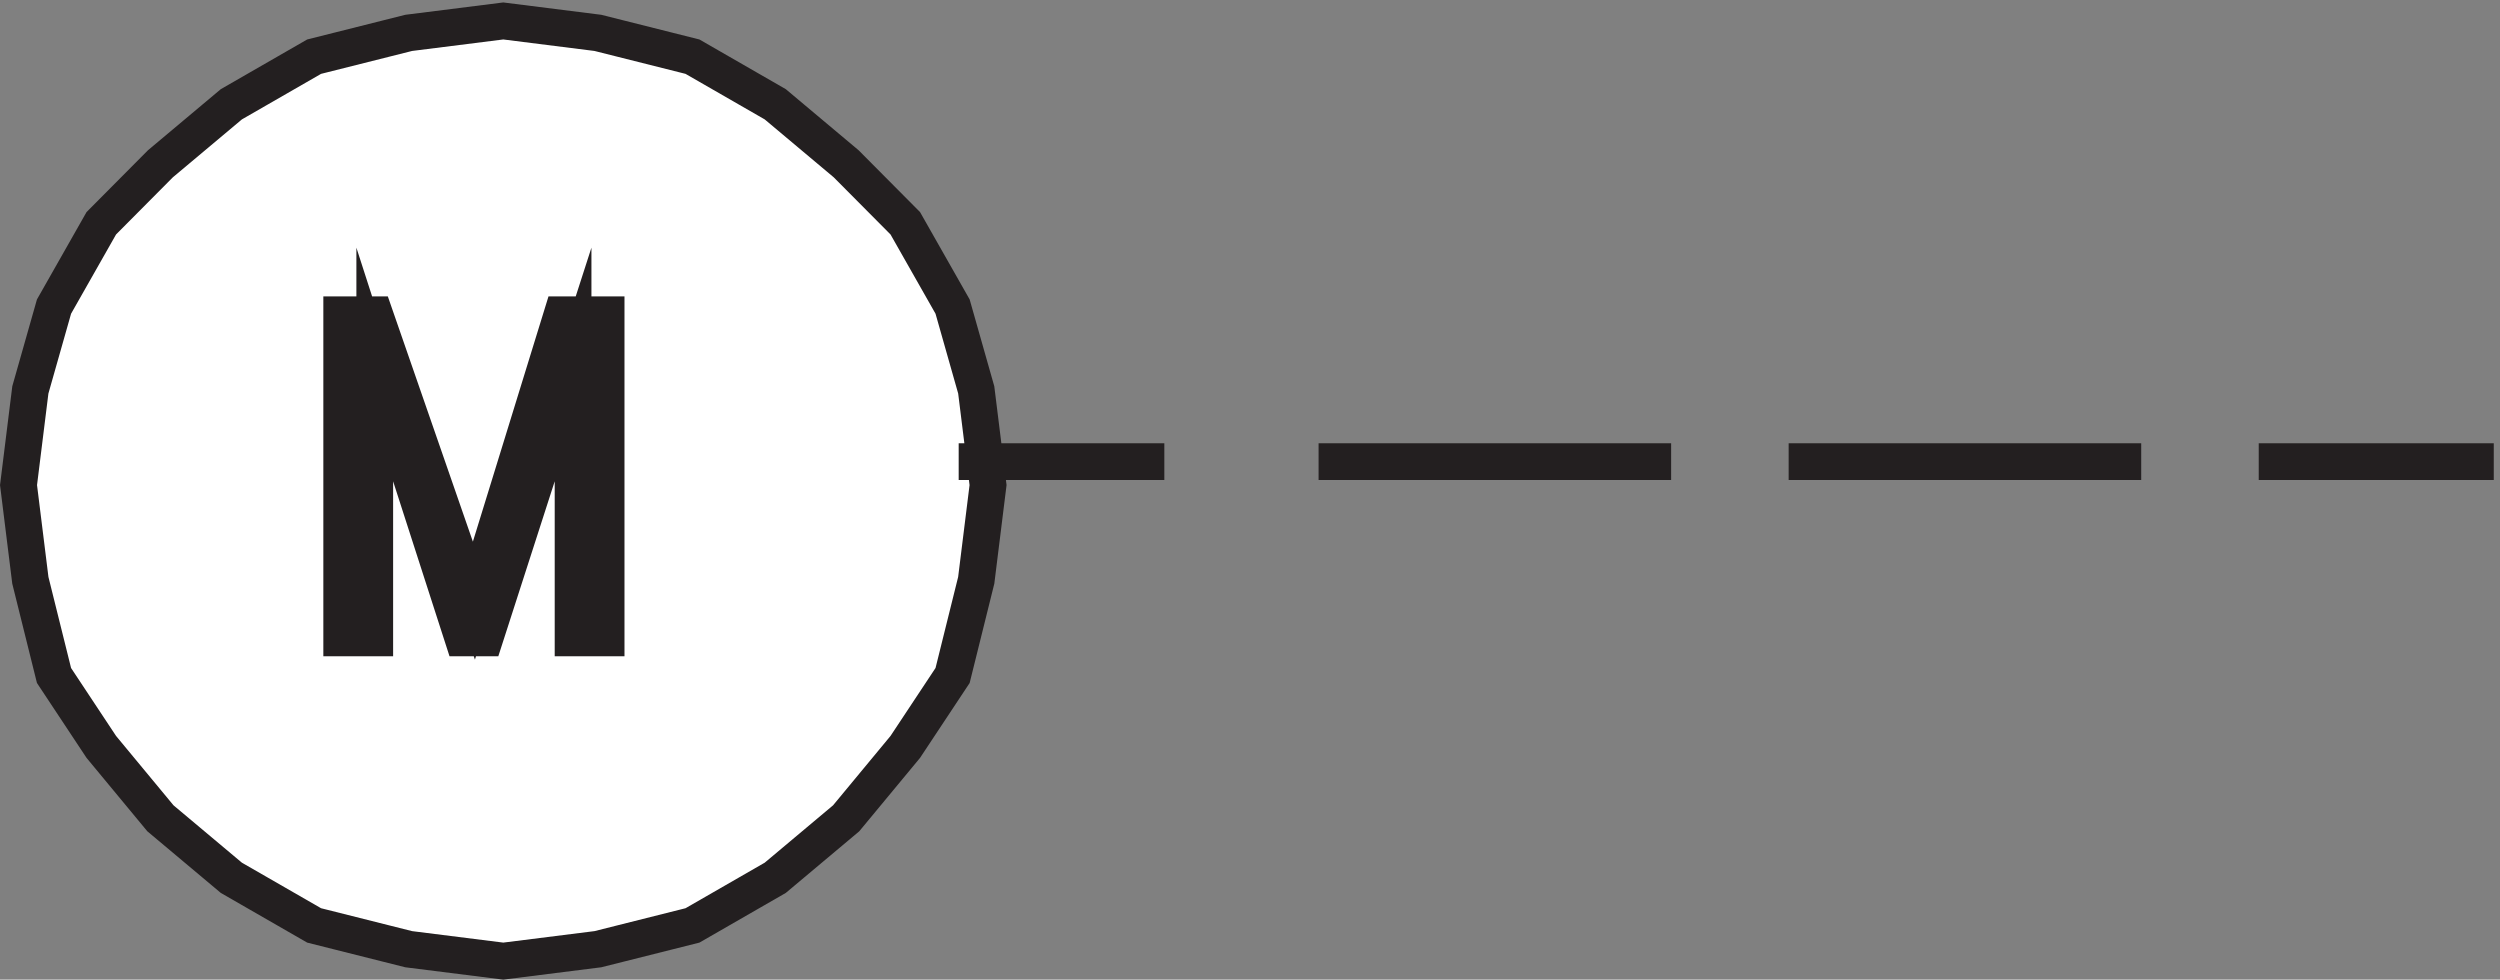
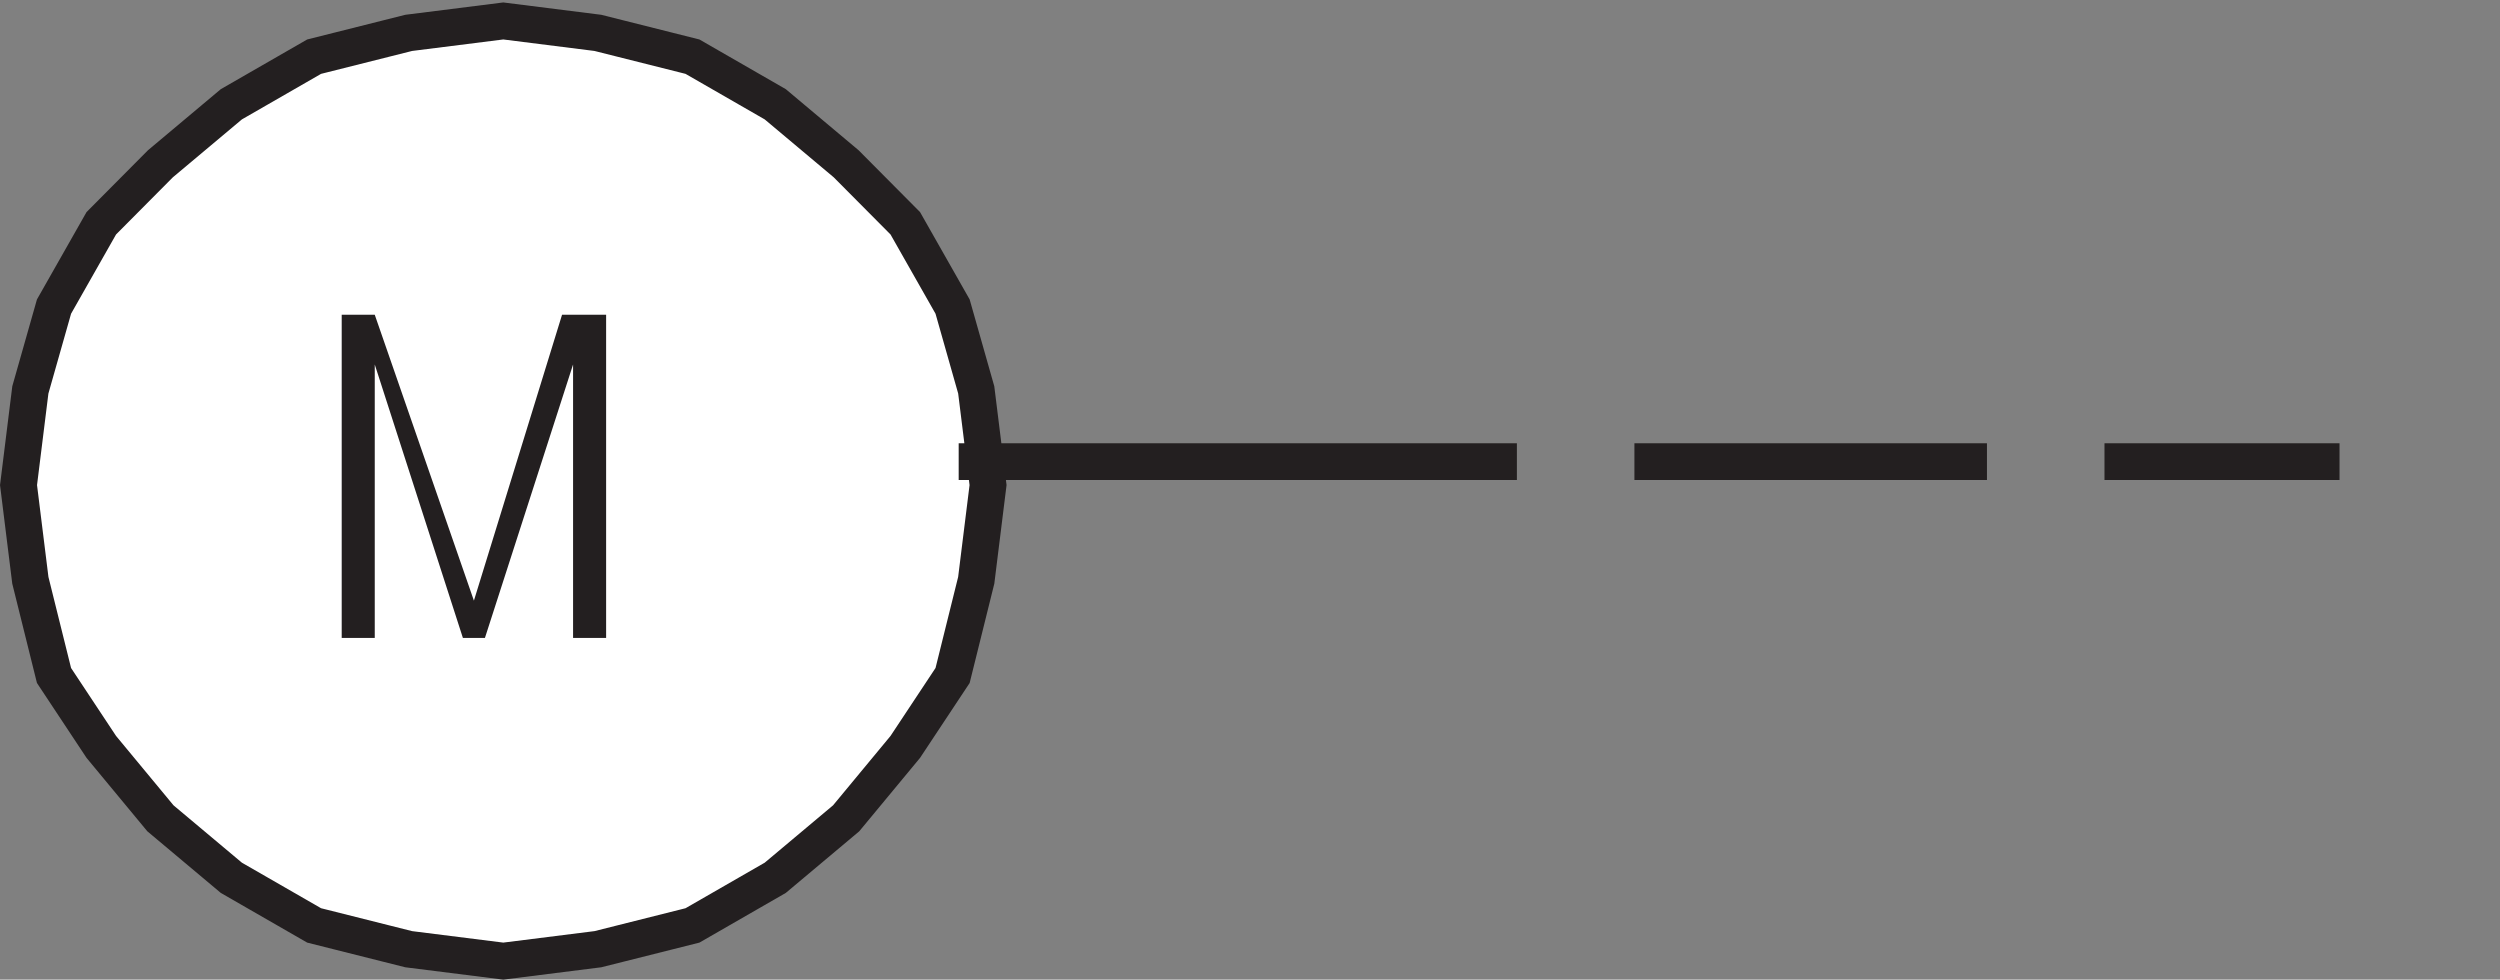
<svg xmlns="http://www.w3.org/2000/svg" xml:space="preserve" width="67.904" height="26.608">
  <rect width="100%" height="100%" fill="#808080" stroke="none" />
  <path d="m3.332 100.883 2.414-19.445 4.832-19.442 9.656-14.582L32.31 32.832 46.797 20.68l16.902-9.723 19.317-4.86 19.316-2.429 19.316 2.43 19.321 4.859 16.902 9.723 14.484 12.152 12.075 14.582 9.66 14.582 4.828 19.442 2.414 19.445-2.414 19.441-4.828 17.012-9.66 17.012-12.075 12.152-14.484 12.152-16.902 9.723-19.321 4.859-19.316 2.434-19.316-2.434-19.317-4.859-16.902-9.723L32.309 166.5l-12.075-12.152-9.656-17.012-4.832-17.012-2.414-19.441" style="fill:#fff;fill-opacity:1;fill-rule:evenodd;stroke:none" transform="matrix(.133 0 0 -.133 .06 26.593)" />
-   <path d="m3.332 100.883 2.414-19.445 4.832-19.442 9.656-14.582L32.31 32.832 46.797 20.68l16.902-9.723 19.317-4.86 19.316-2.429 19.316 2.43 19.321 4.859 16.902 9.723 14.484 12.152 12.075 14.582 9.66 14.582 4.828 19.442 2.414 19.445-2.414 19.441-4.828 17.012-9.66 17.012-12.075 12.152-14.484 12.152-16.902 9.723-19.321 4.859-19.316 2.434-19.316-2.434-19.317-4.859-16.902-9.723L32.309 166.5l-12.075-12.152-9.656-17.012-4.832-17.012Zm192 4.785h42m31.5 0h72m24 0h72m24 0h48" style="fill:none;stroke:#231f20;stroke-width:7.5;stroke-linecap:butt;stroke-linejoin:miter;stroke-miterlimit:10;stroke-dasharray:none;stroke-opacity:1" transform="matrix(.133 0 0 -.133 .06 26.593)" />
+   <path d="m3.332 100.883 2.414-19.445 4.832-19.442 9.656-14.582L32.31 32.832 46.797 20.68l16.902-9.723 19.317-4.86 19.316-2.429 19.316 2.43 19.321 4.859 16.902 9.723 14.484 12.152 12.075 14.582 9.66 14.582 4.828 19.442 2.414 19.445-2.414 19.441-4.828 17.012-9.66 17.012-12.075 12.152-14.484 12.152-16.902 9.723-19.321 4.859-19.316 2.434-19.316-2.434-19.317-4.859-16.902-9.723L32.309 166.5l-12.075-12.152-9.656-17.012-4.832-17.012Zm192 4.785h42h72m24 0h72m24 0h48" style="fill:none;stroke:#231f20;stroke-width:7.5;stroke-linecap:butt;stroke-linejoin:miter;stroke-miterlimit:10;stroke-dasharray:none;stroke-opacity:1" transform="matrix(.133 0 0 -.133 .06 26.593)" />
  <path d="m76.082 135.668 20.25-58.387 18 58.387h9v-66h-6.75v55.844l-18-55.844h-4.5l-18 55.844V69.668h-6.75v66h6.75" style="fill:#231f20;fill-opacity:1;fill-rule:evenodd;stroke:none" transform="matrix(.133 0 0 -.133 .06 26.593)" />
-   <path d="m76.082 135.668 20.25-58.387 18 58.387h9v-66h-6.75v55.844l-18-55.844h-4.5l-18 55.844V69.668h-6.75v66z" style="fill:none;stroke:#231f20;stroke-width:7.5;stroke-linecap:butt;stroke-linejoin:miter;stroke-miterlimit:10;stroke-dasharray:none;stroke-opacity:1" transform="matrix(.133 0 0 -.133 .06 26.593)" />
</svg>